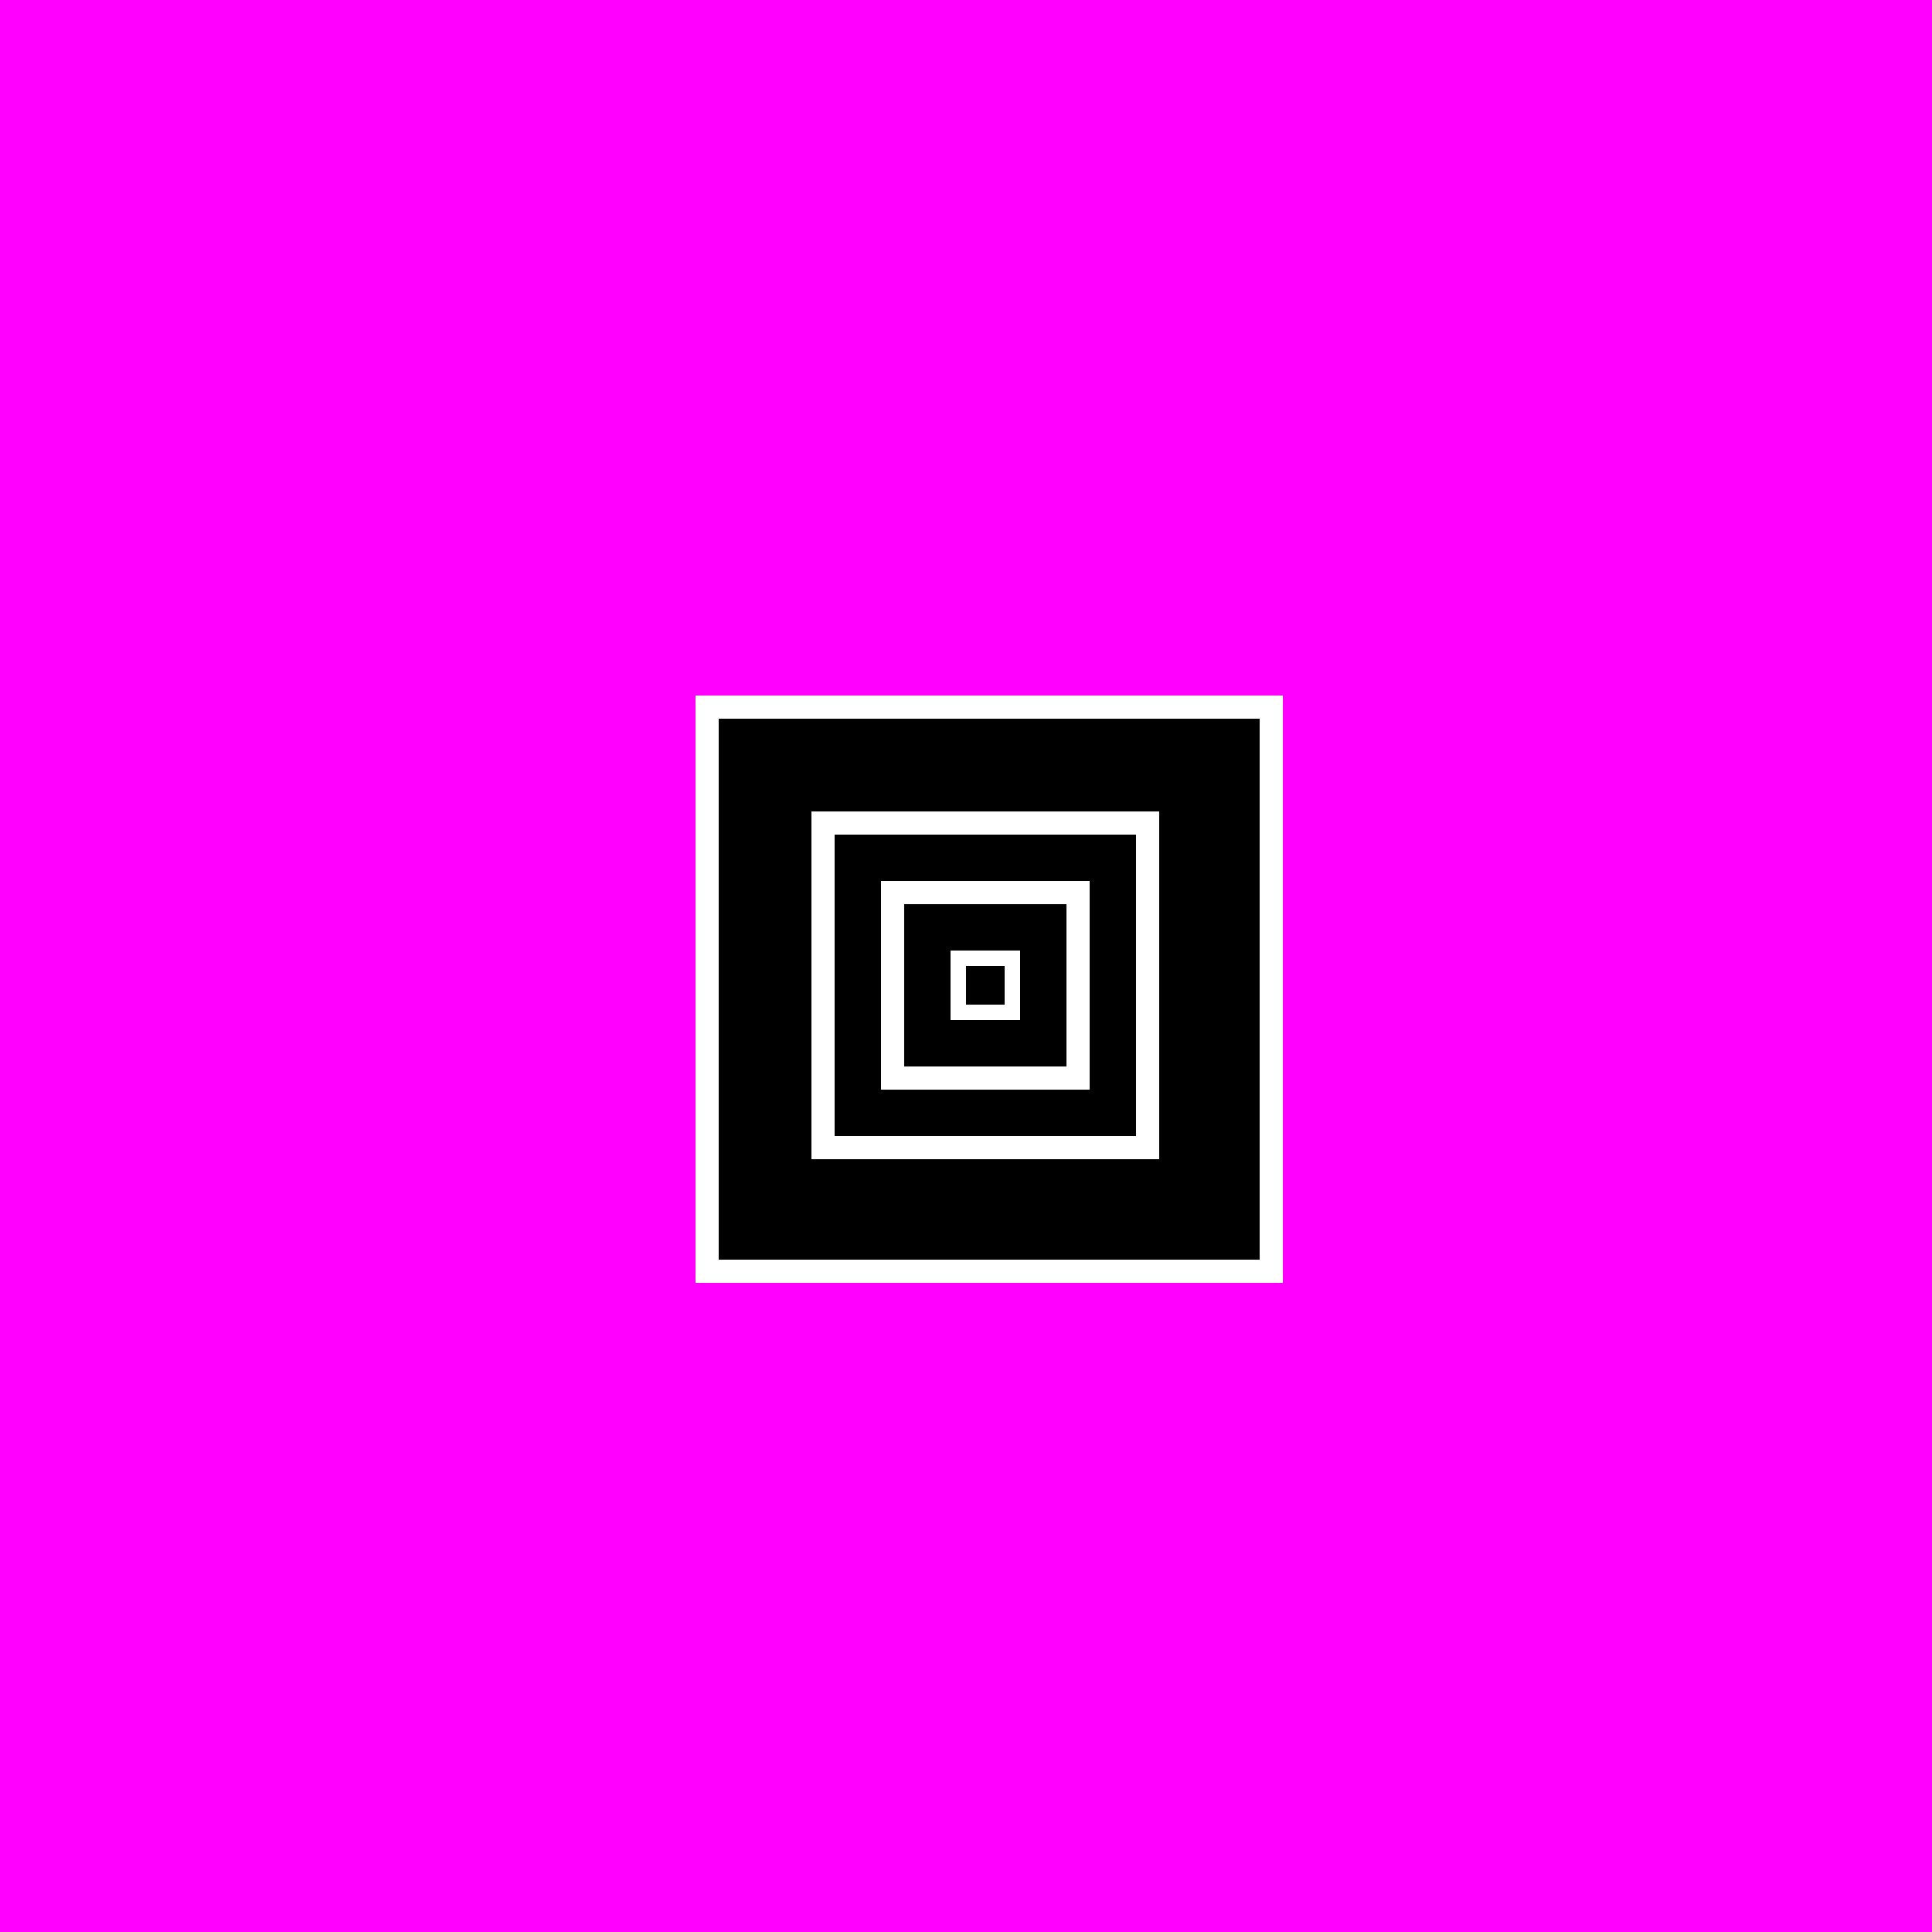
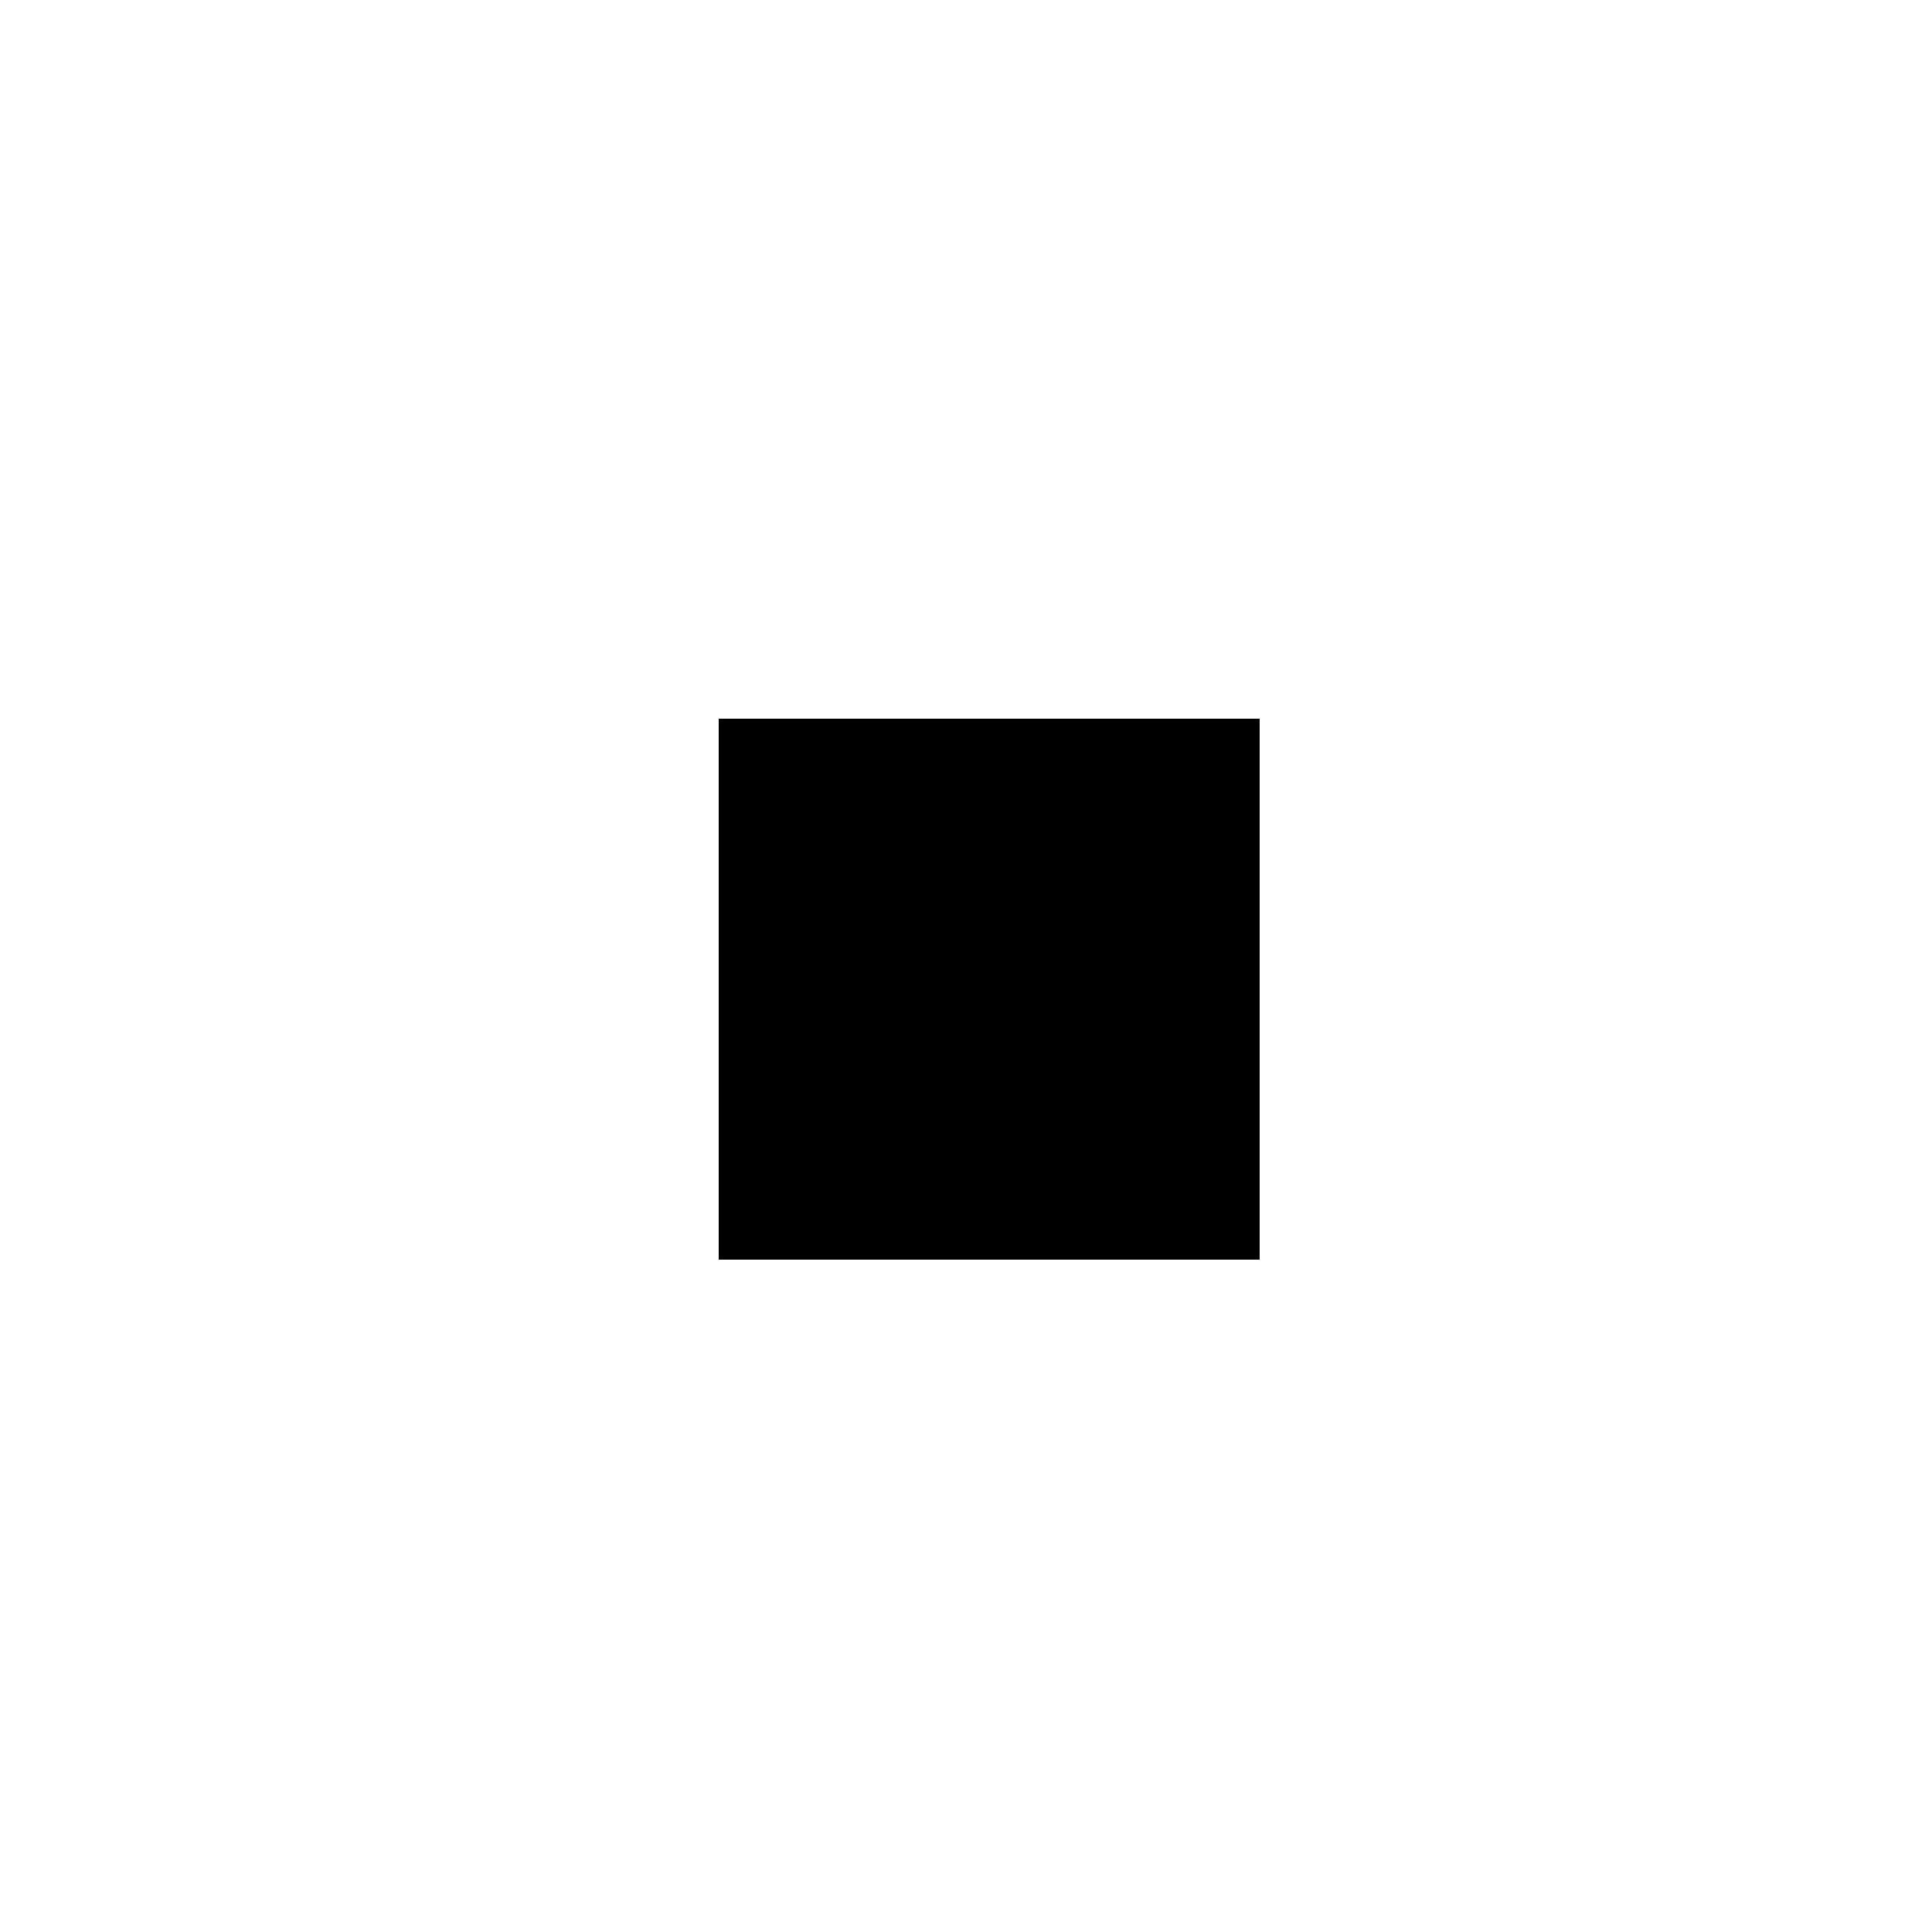
<svg xmlns="http://www.w3.org/2000/svg" width="500" height="500">
  <defs />
  <g>
-     <rect fill="fuchsia" stroke="none" x="0" y="0" width="512" height="512" />
    <rect fill="white" stroke="none" x="180" y="180" width="152" height="152" />
    <rect fill="black" stroke="none" x="186" y="186" width="140" height="140" />
-     <rect fill="white" stroke="none" x="210" y="210" width="90" height="90" />
    <rect fill="black" stroke="none" x="216" y="216" width="78" height="78" />
-     <rect fill="white" stroke="none" x="228" y="228" width="54" height="54" />
-     <rect fill="black" stroke="none" x="234" y="234" width="42" height="42" />
-     <rect fill="white" stroke="none" x="246" y="246" width="18" height="18" />
    <rect fill="black" stroke="none" x="250" y="250" width="10" height="10" />
  </g>
</svg>